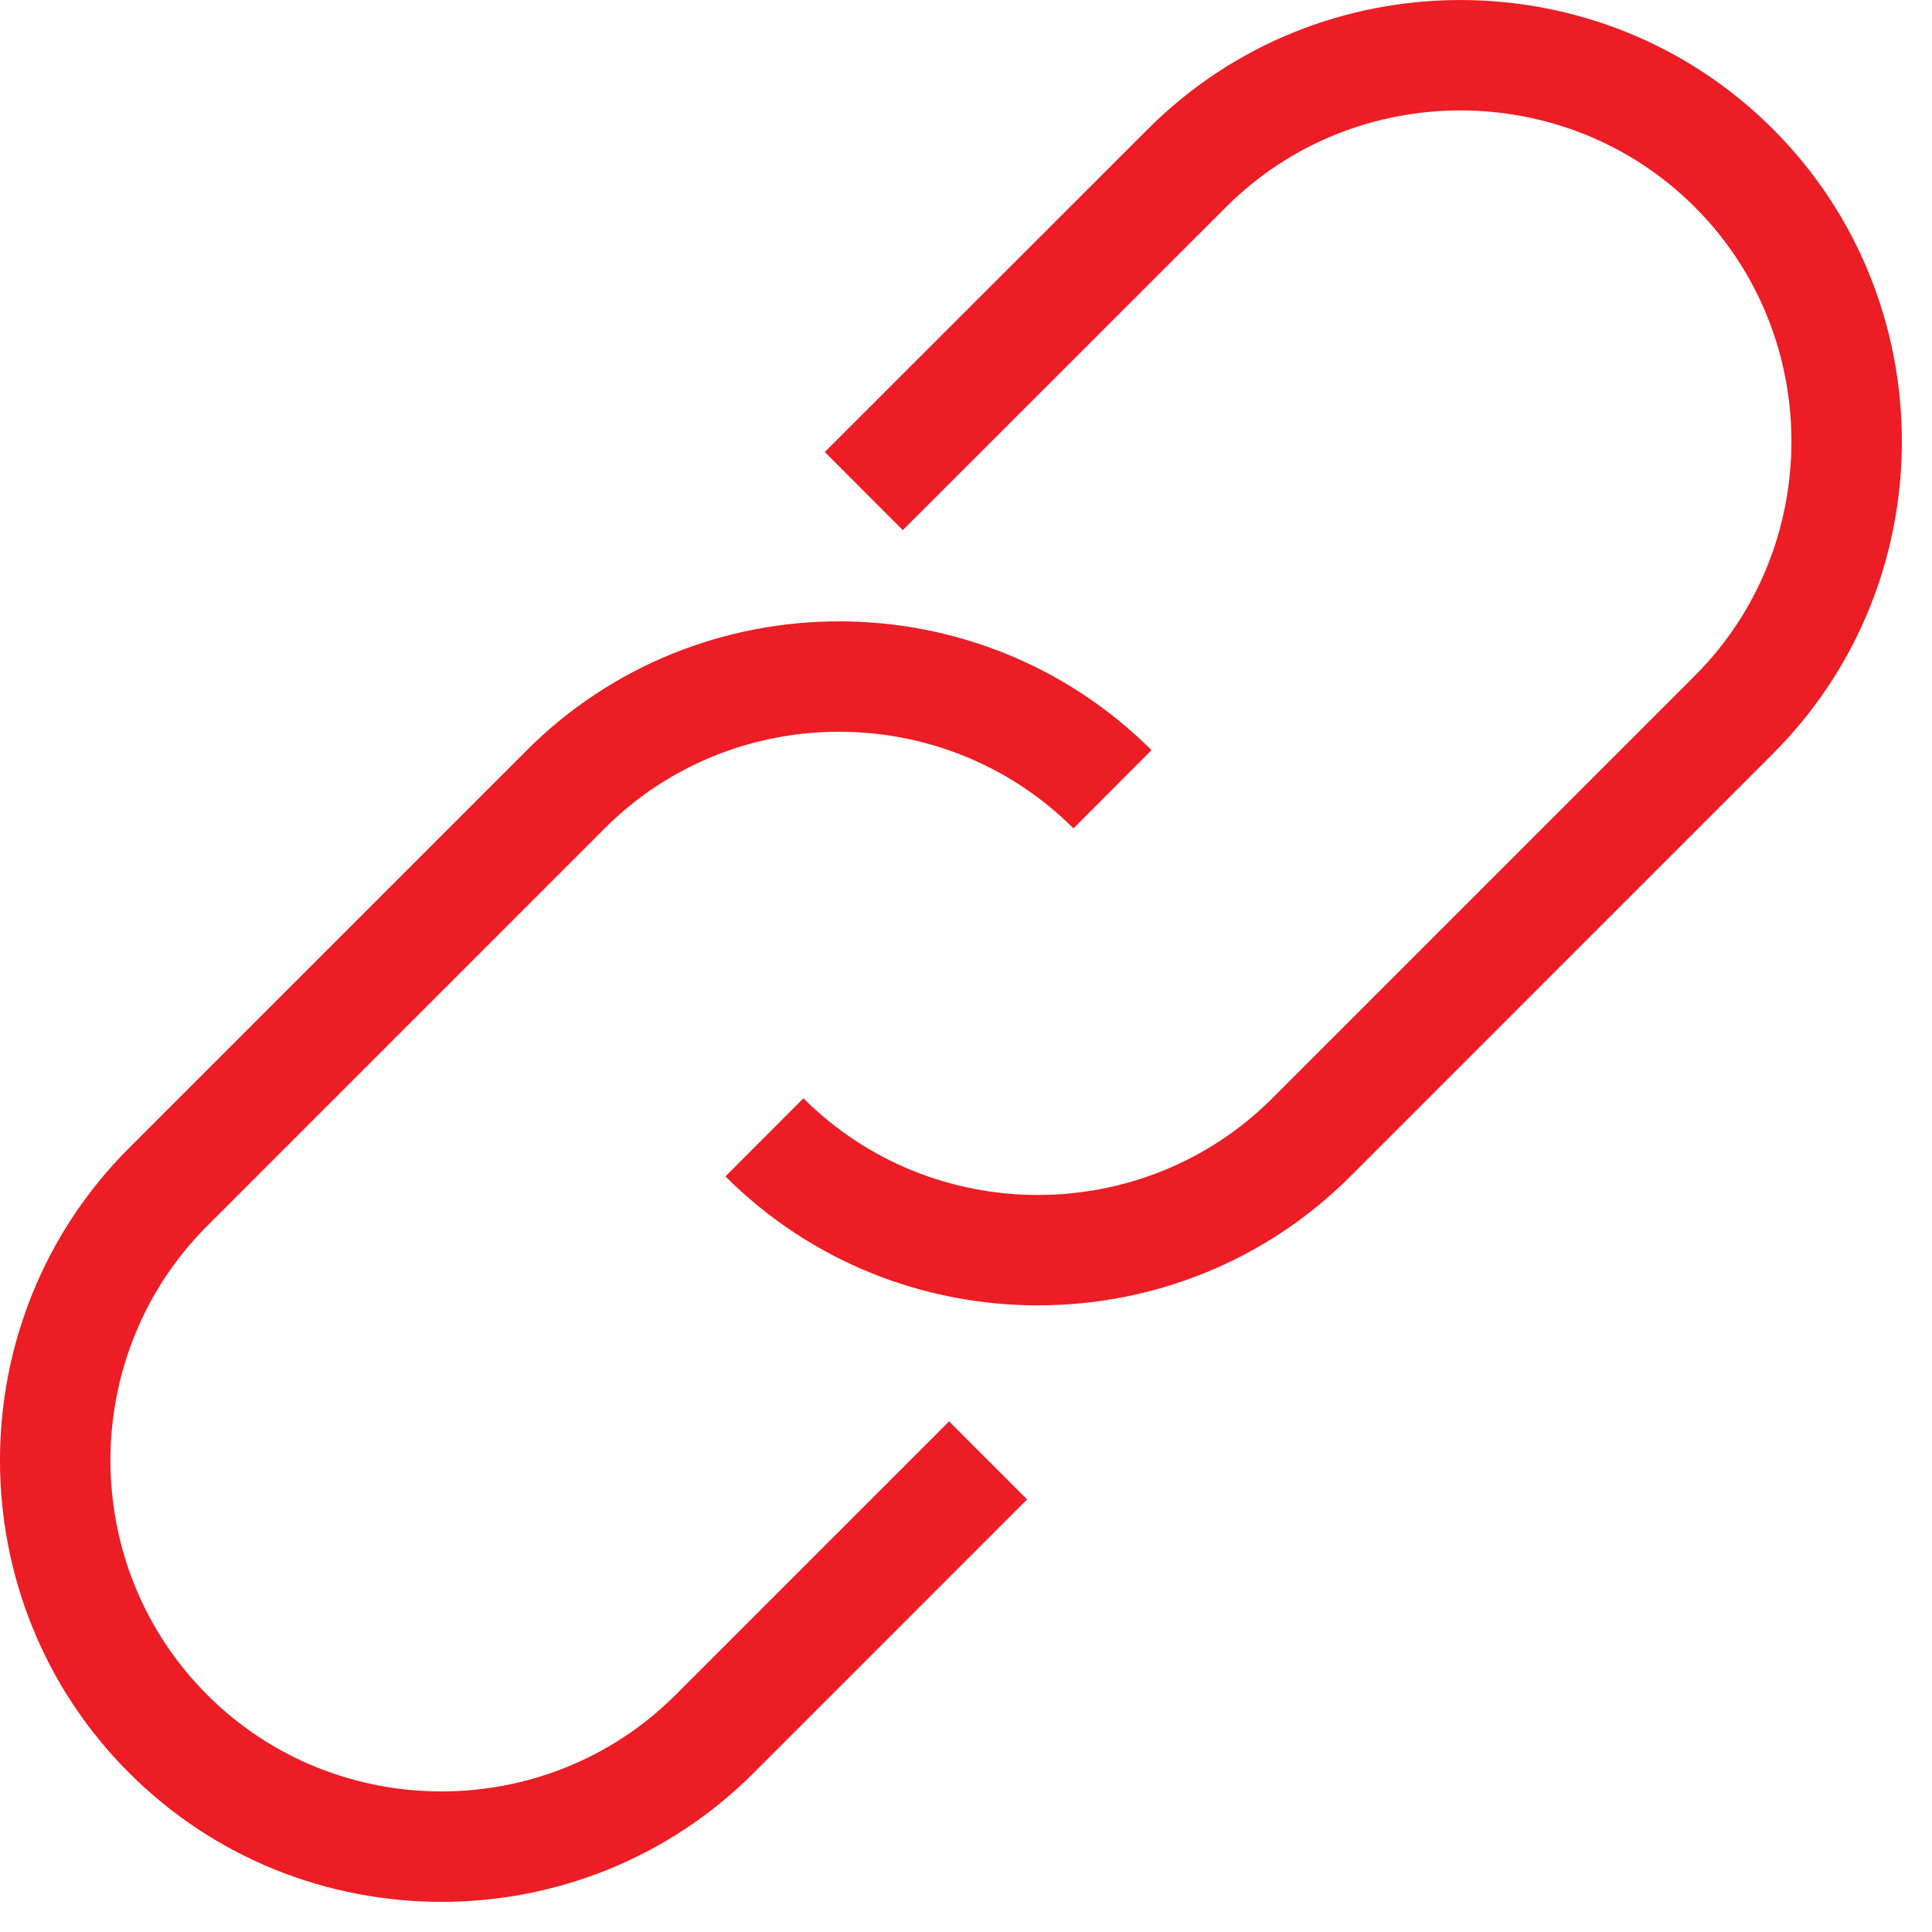
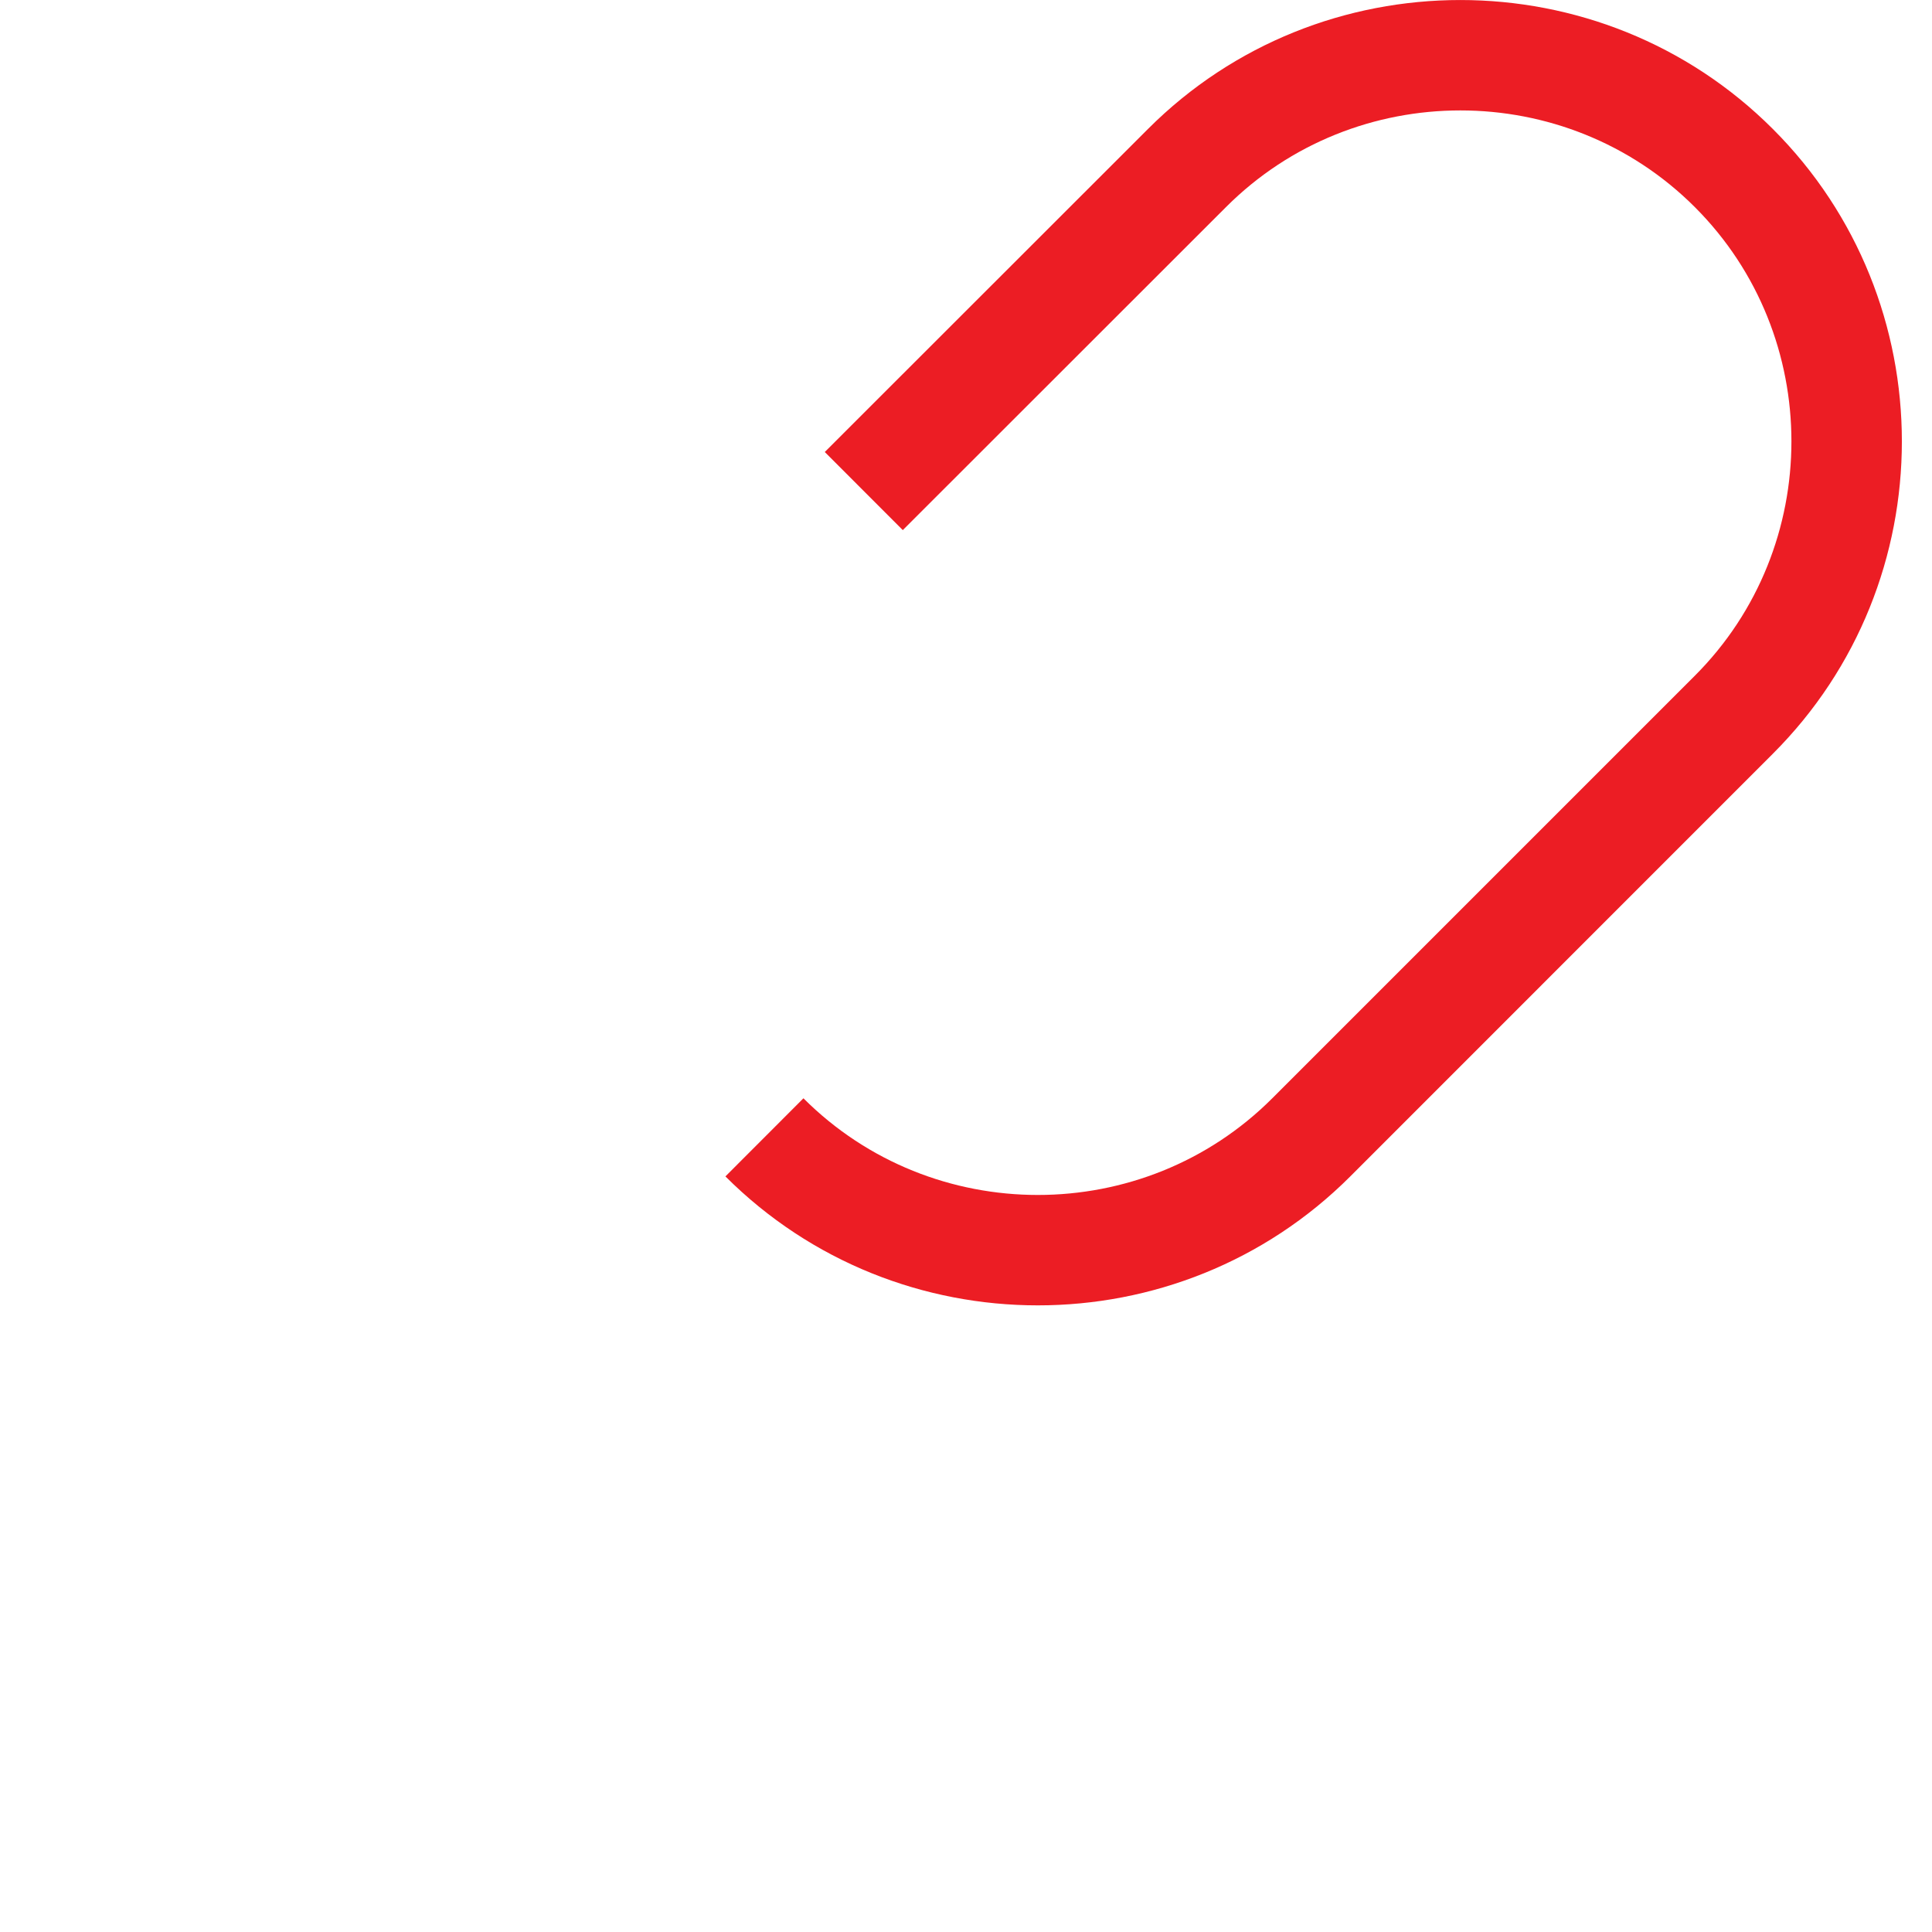
<svg xmlns="http://www.w3.org/2000/svg" width="21px" height="21px" viewBox="0 0 21 21" version="1.1">
  <title>website</title>
  <desc>Created with Sketch.</desc>
  <g id="Desktop" stroke="none" stroke-width="1" fill="none" fill-rule="evenodd">
    <g id="website" fill="#EC1D24" fill-rule="nonzero">
-       <path d="M10.316,15.45 L11.164,16.298 L8.193,19.27 C6.325,21.14 3.271,21.14 1.403,19.27 C-0.468,17.401 -0.468,14.347 1.403,12.478 L5.726,8.155 C7.593,6.287 10.645,6.287 12.516,8.154 L11.668,9.004 C10.266,7.604 7.973,7.604 6.574,9.003 L2.251,13.326 C0.85,14.727 0.85,17.021 2.252,18.422 C3.651,19.822 5.945,19.822 7.344,18.422 L10.316,15.45 Z" id="Path" />
      <path d="M9.813,5.762 L8.965,4.913 L12.478,1.402 C14.345,-0.467 17.401,-0.467 19.27,1.402 C21.14,3.27 21.14,6.326 19.27,8.193 L14.677,12.787 C12.808,14.656 9.754,14.656 7.885,12.787 L8.733,11.938 C10.134,13.339 12.428,13.339 13.829,11.938 L18.422,7.345 C19.822,5.945 19.822,3.65 18.422,2.251 C17.021,0.85 14.726,0.85 13.326,2.251 L9.813,5.762 Z" id="Path" />
    </g>
  </g>
</svg>